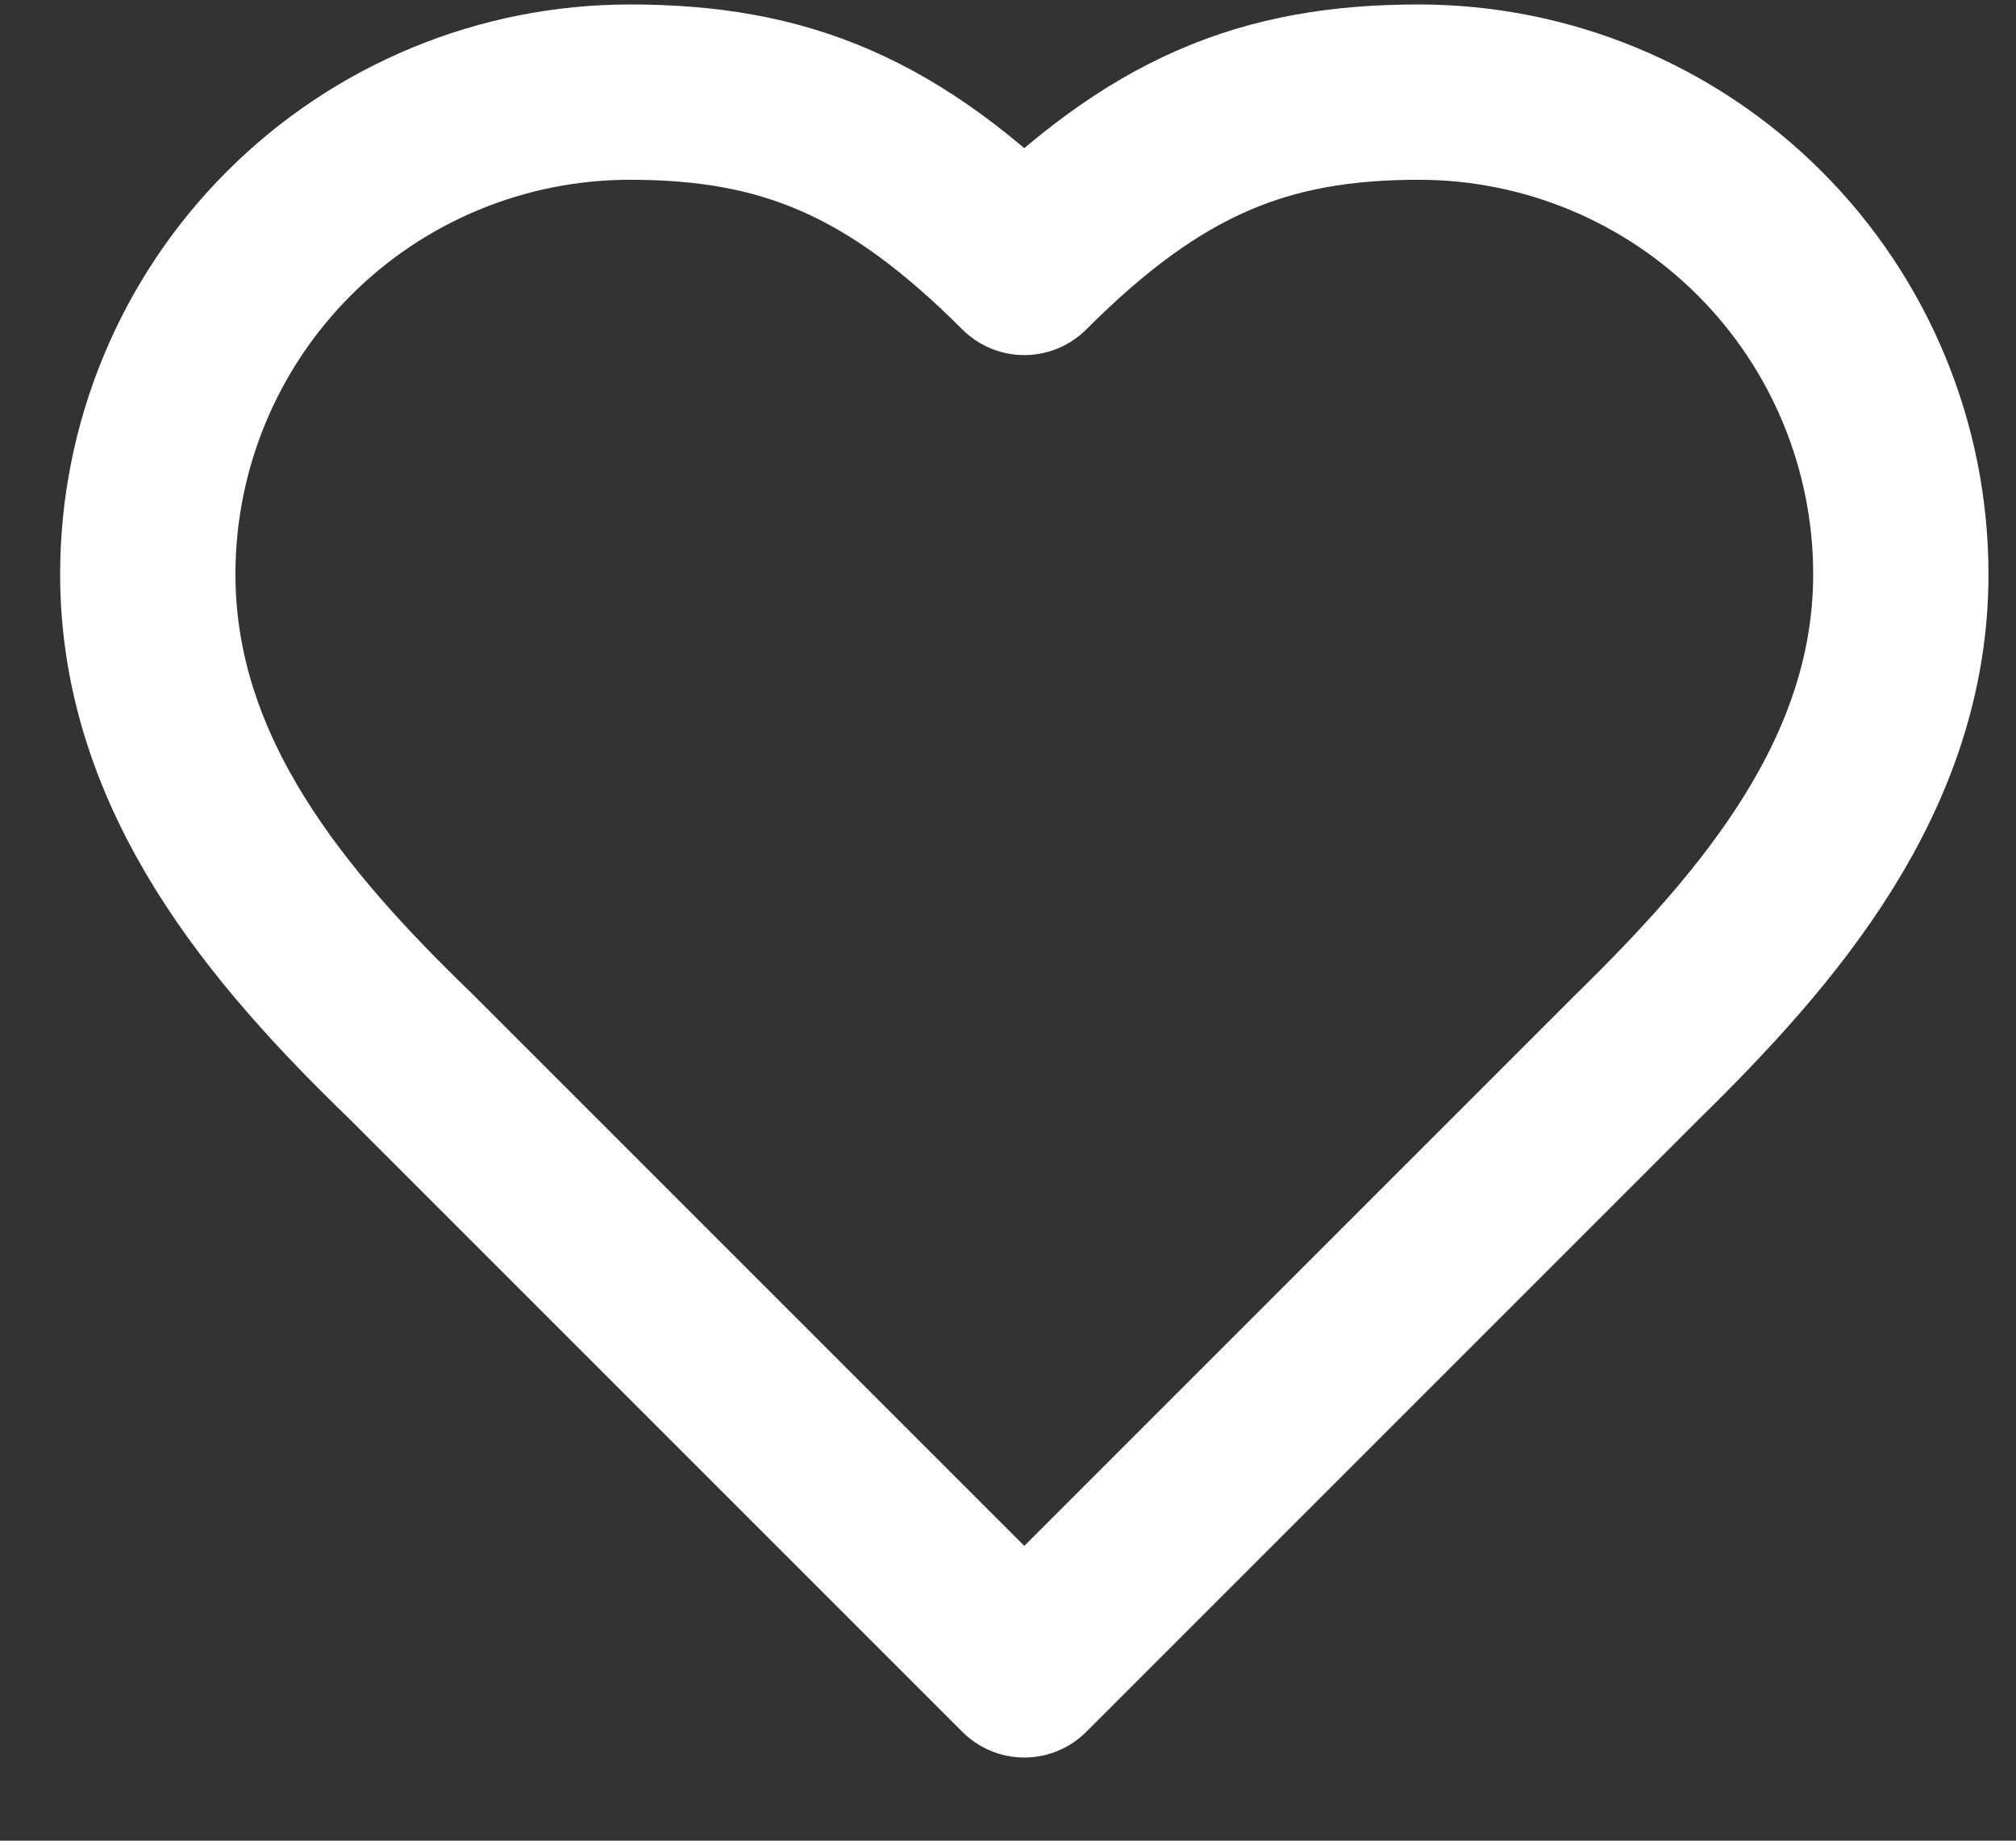
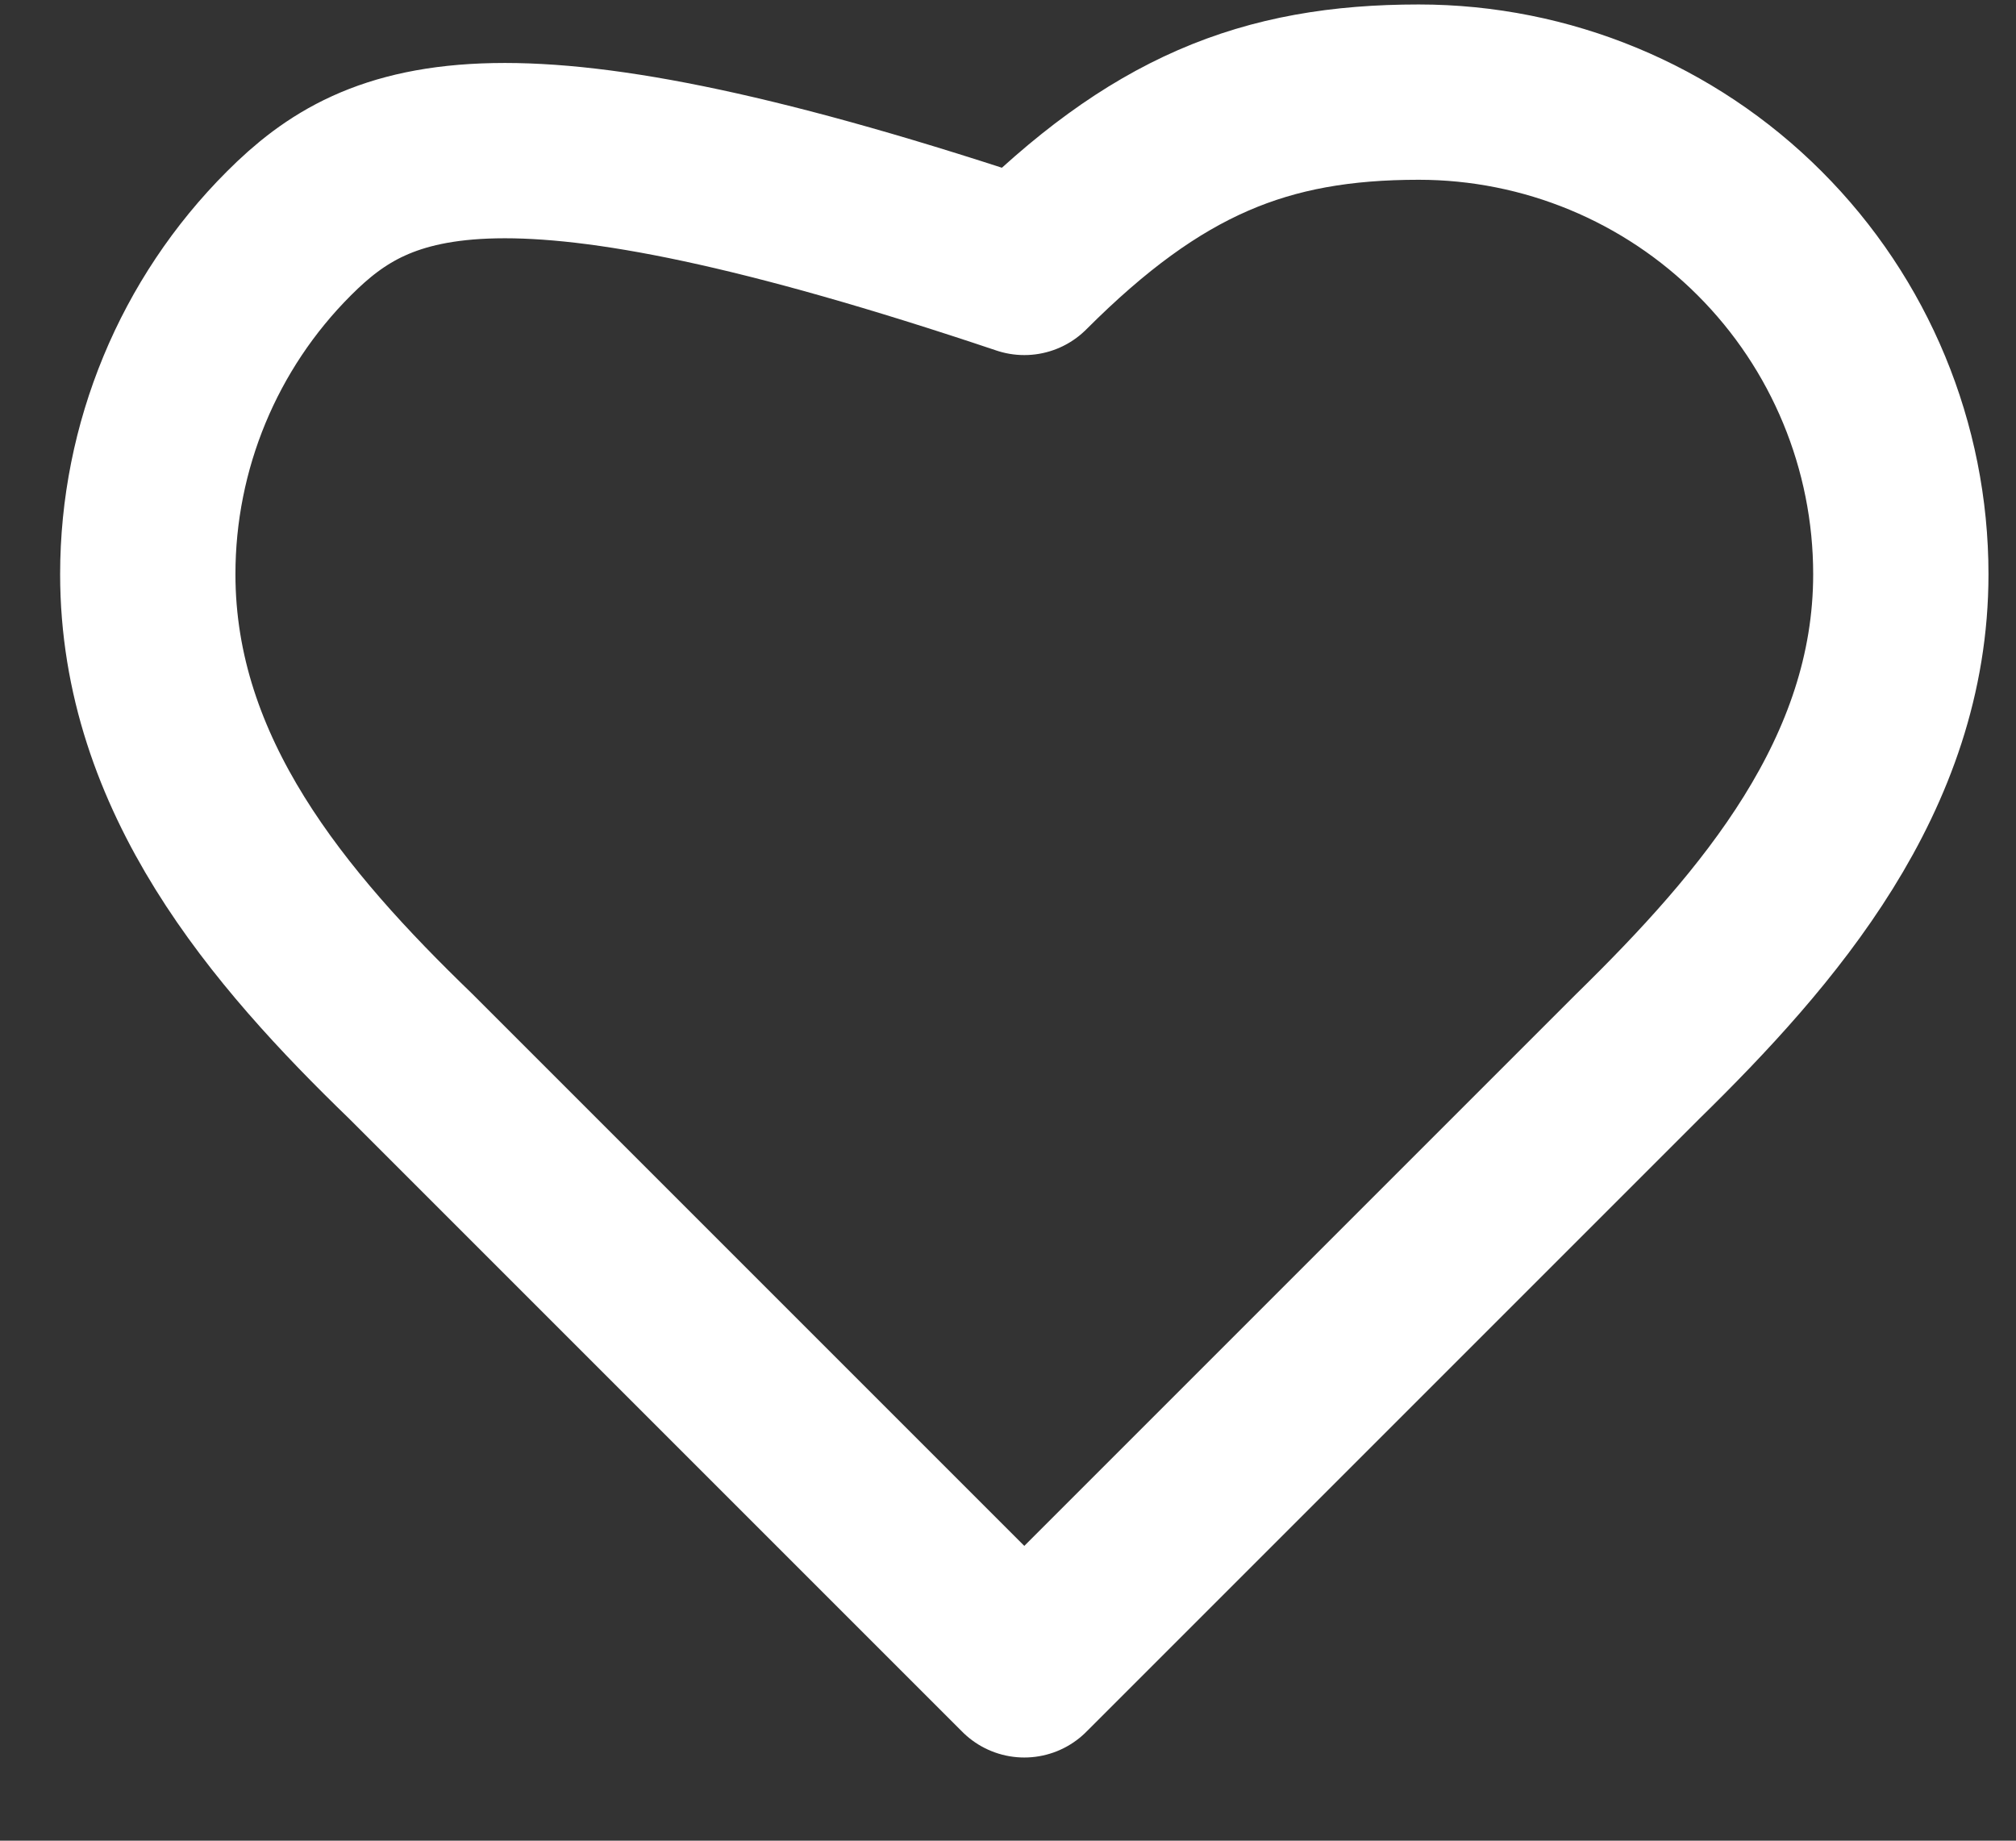
<svg xmlns="http://www.w3.org/2000/svg" width="23" height="21" viewBox="0 0 23 21" fill="none">
  <rect x="0" y="0" width="23" height="21" fill="#333333" stroke="none" />
-   <path d="M18.686 12.051C20.176 10.591 21.686 8.841 21.686 6.551C21.686 5.092 21.107 3.693 20.075 2.662C19.044 1.63 17.645 1.051 16.186 1.051C14.426 1.051 13.186 1.551 11.686 3.051C10.186 1.551 8.946 1.051 7.186 1.051C5.727 1.051 4.328 1.63 3.297 2.662C2.265 3.693 1.686 5.092 1.686 6.551C1.686 8.851 3.186 10.601 4.686 12.051L11.686 19.051L18.686 12.051Z" stroke="white" stroke-width="2" stroke-linecap="round" stroke-linejoin="round" />
+   <path d="M18.686 12.051C20.176 10.591 21.686 8.841 21.686 6.551C21.686 5.092 21.107 3.693 20.075 2.662C19.044 1.63 17.645 1.051 16.186 1.051C14.426 1.051 13.186 1.551 11.686 3.051C5.727 1.051 4.328 1.63 3.297 2.662C2.265 3.693 1.686 5.092 1.686 6.551C1.686 8.851 3.186 10.601 4.686 12.051L11.686 19.051L18.686 12.051Z" stroke="white" stroke-width="2" stroke-linecap="round" stroke-linejoin="round" />
</svg>